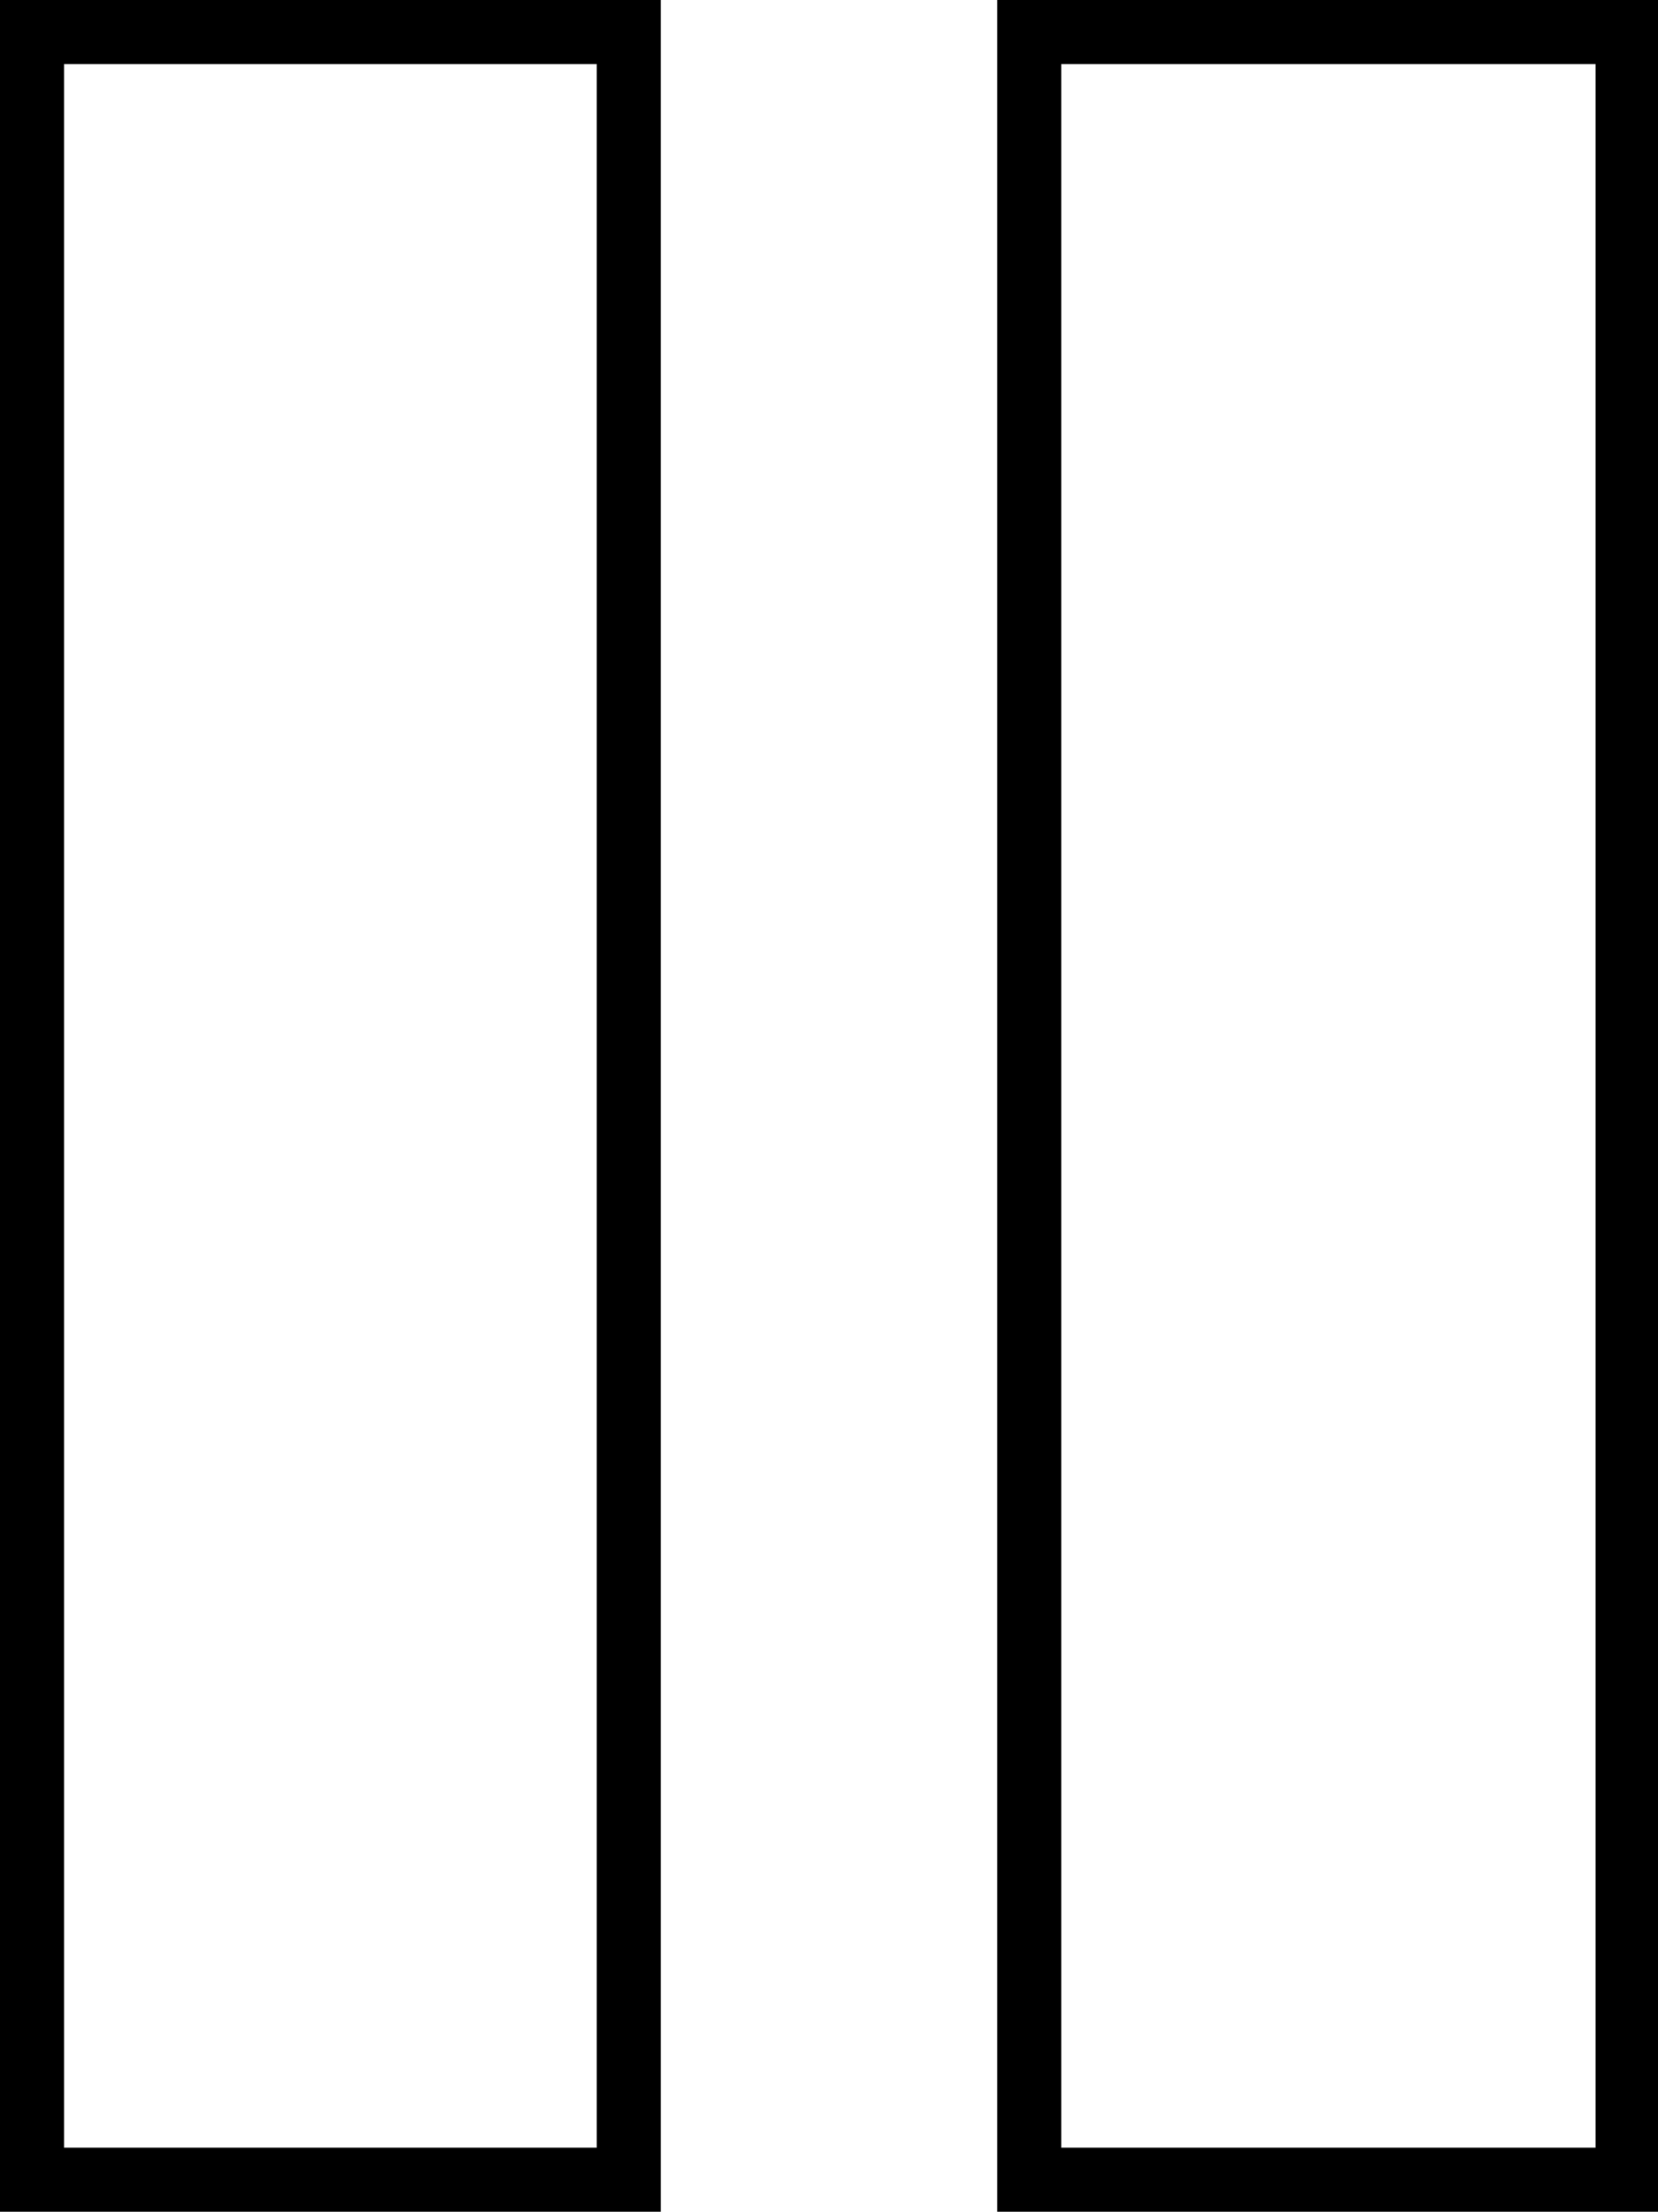
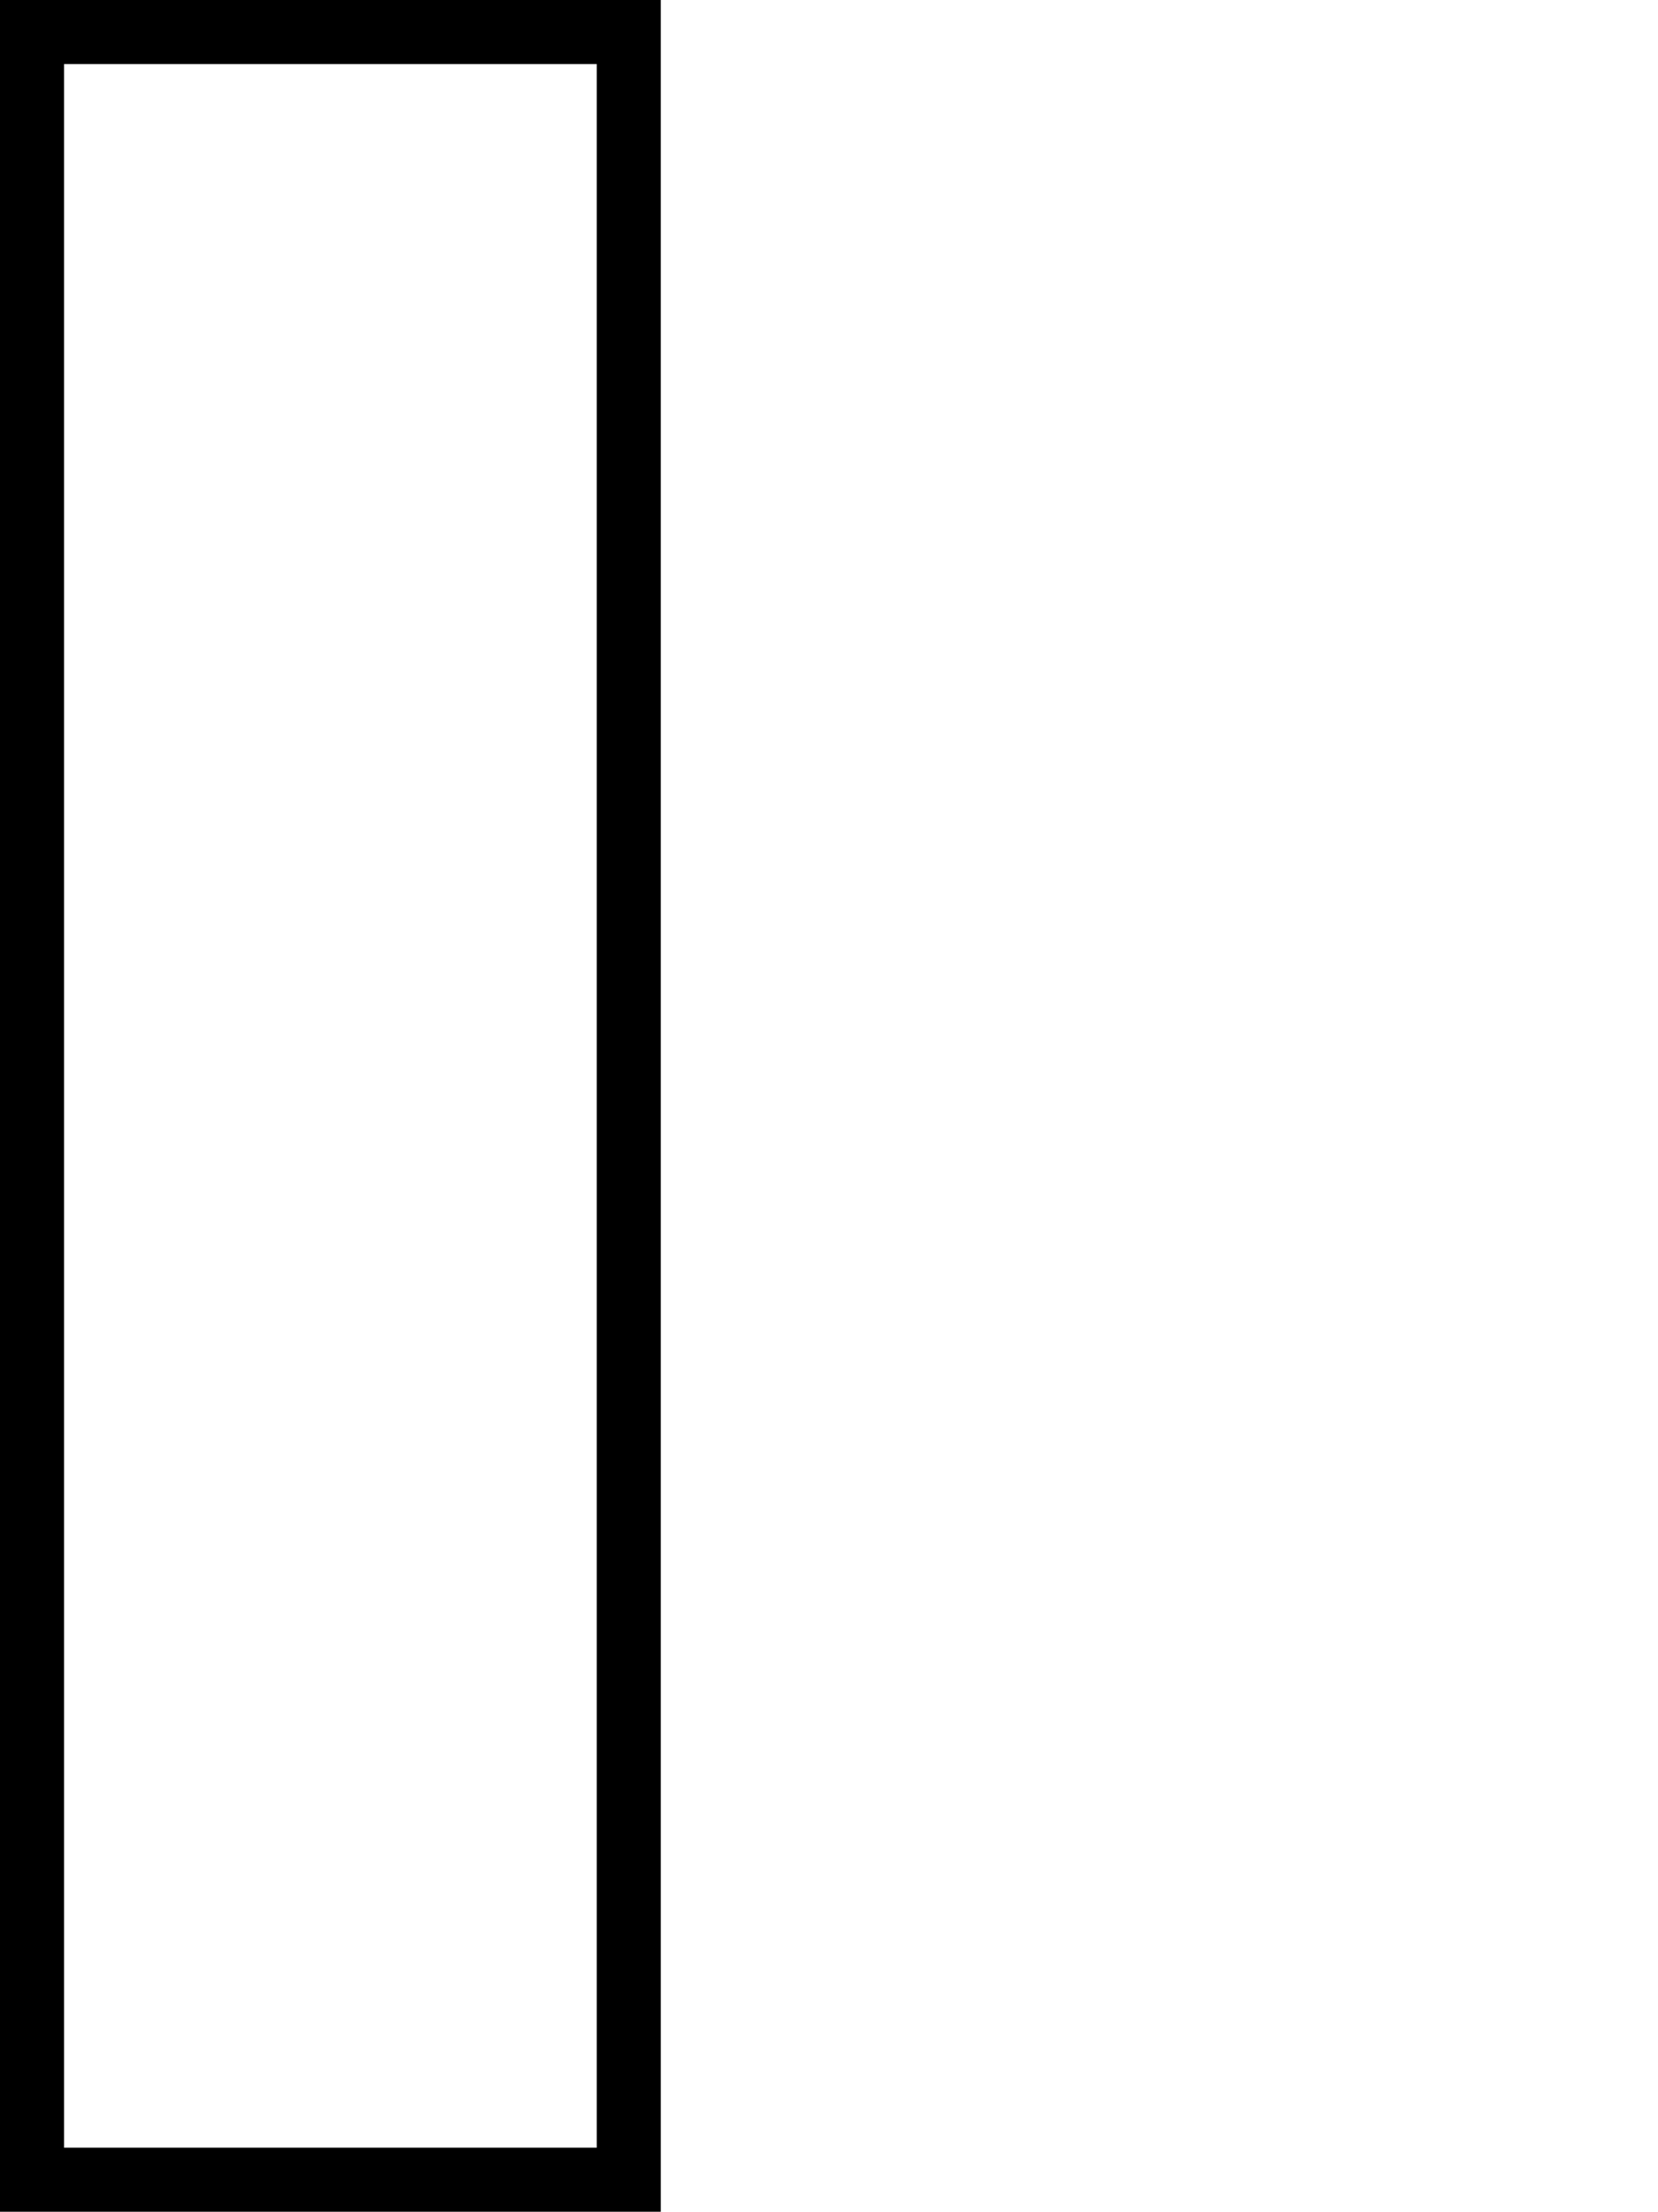
<svg xmlns="http://www.w3.org/2000/svg" id="Livello_1" data-name="Livello 1" viewBox="0 0 51.79 69.09">
  <defs>
    <style>.cls-1{fill:none;stroke:#000;stroke-miterlimit:10;stroke-width:2px;}</style>
  </defs>
  <title>pause</title>
  <path class="cls-1" d="M43.8,83.19H25.16V16.11H43.8Z" transform="translate(-24.16 -15.11)" />
-   <path class="cls-1" d="M75,83.19H56.31V16.11H75Z" transform="translate(-24.16 -15.11)" />
</svg>